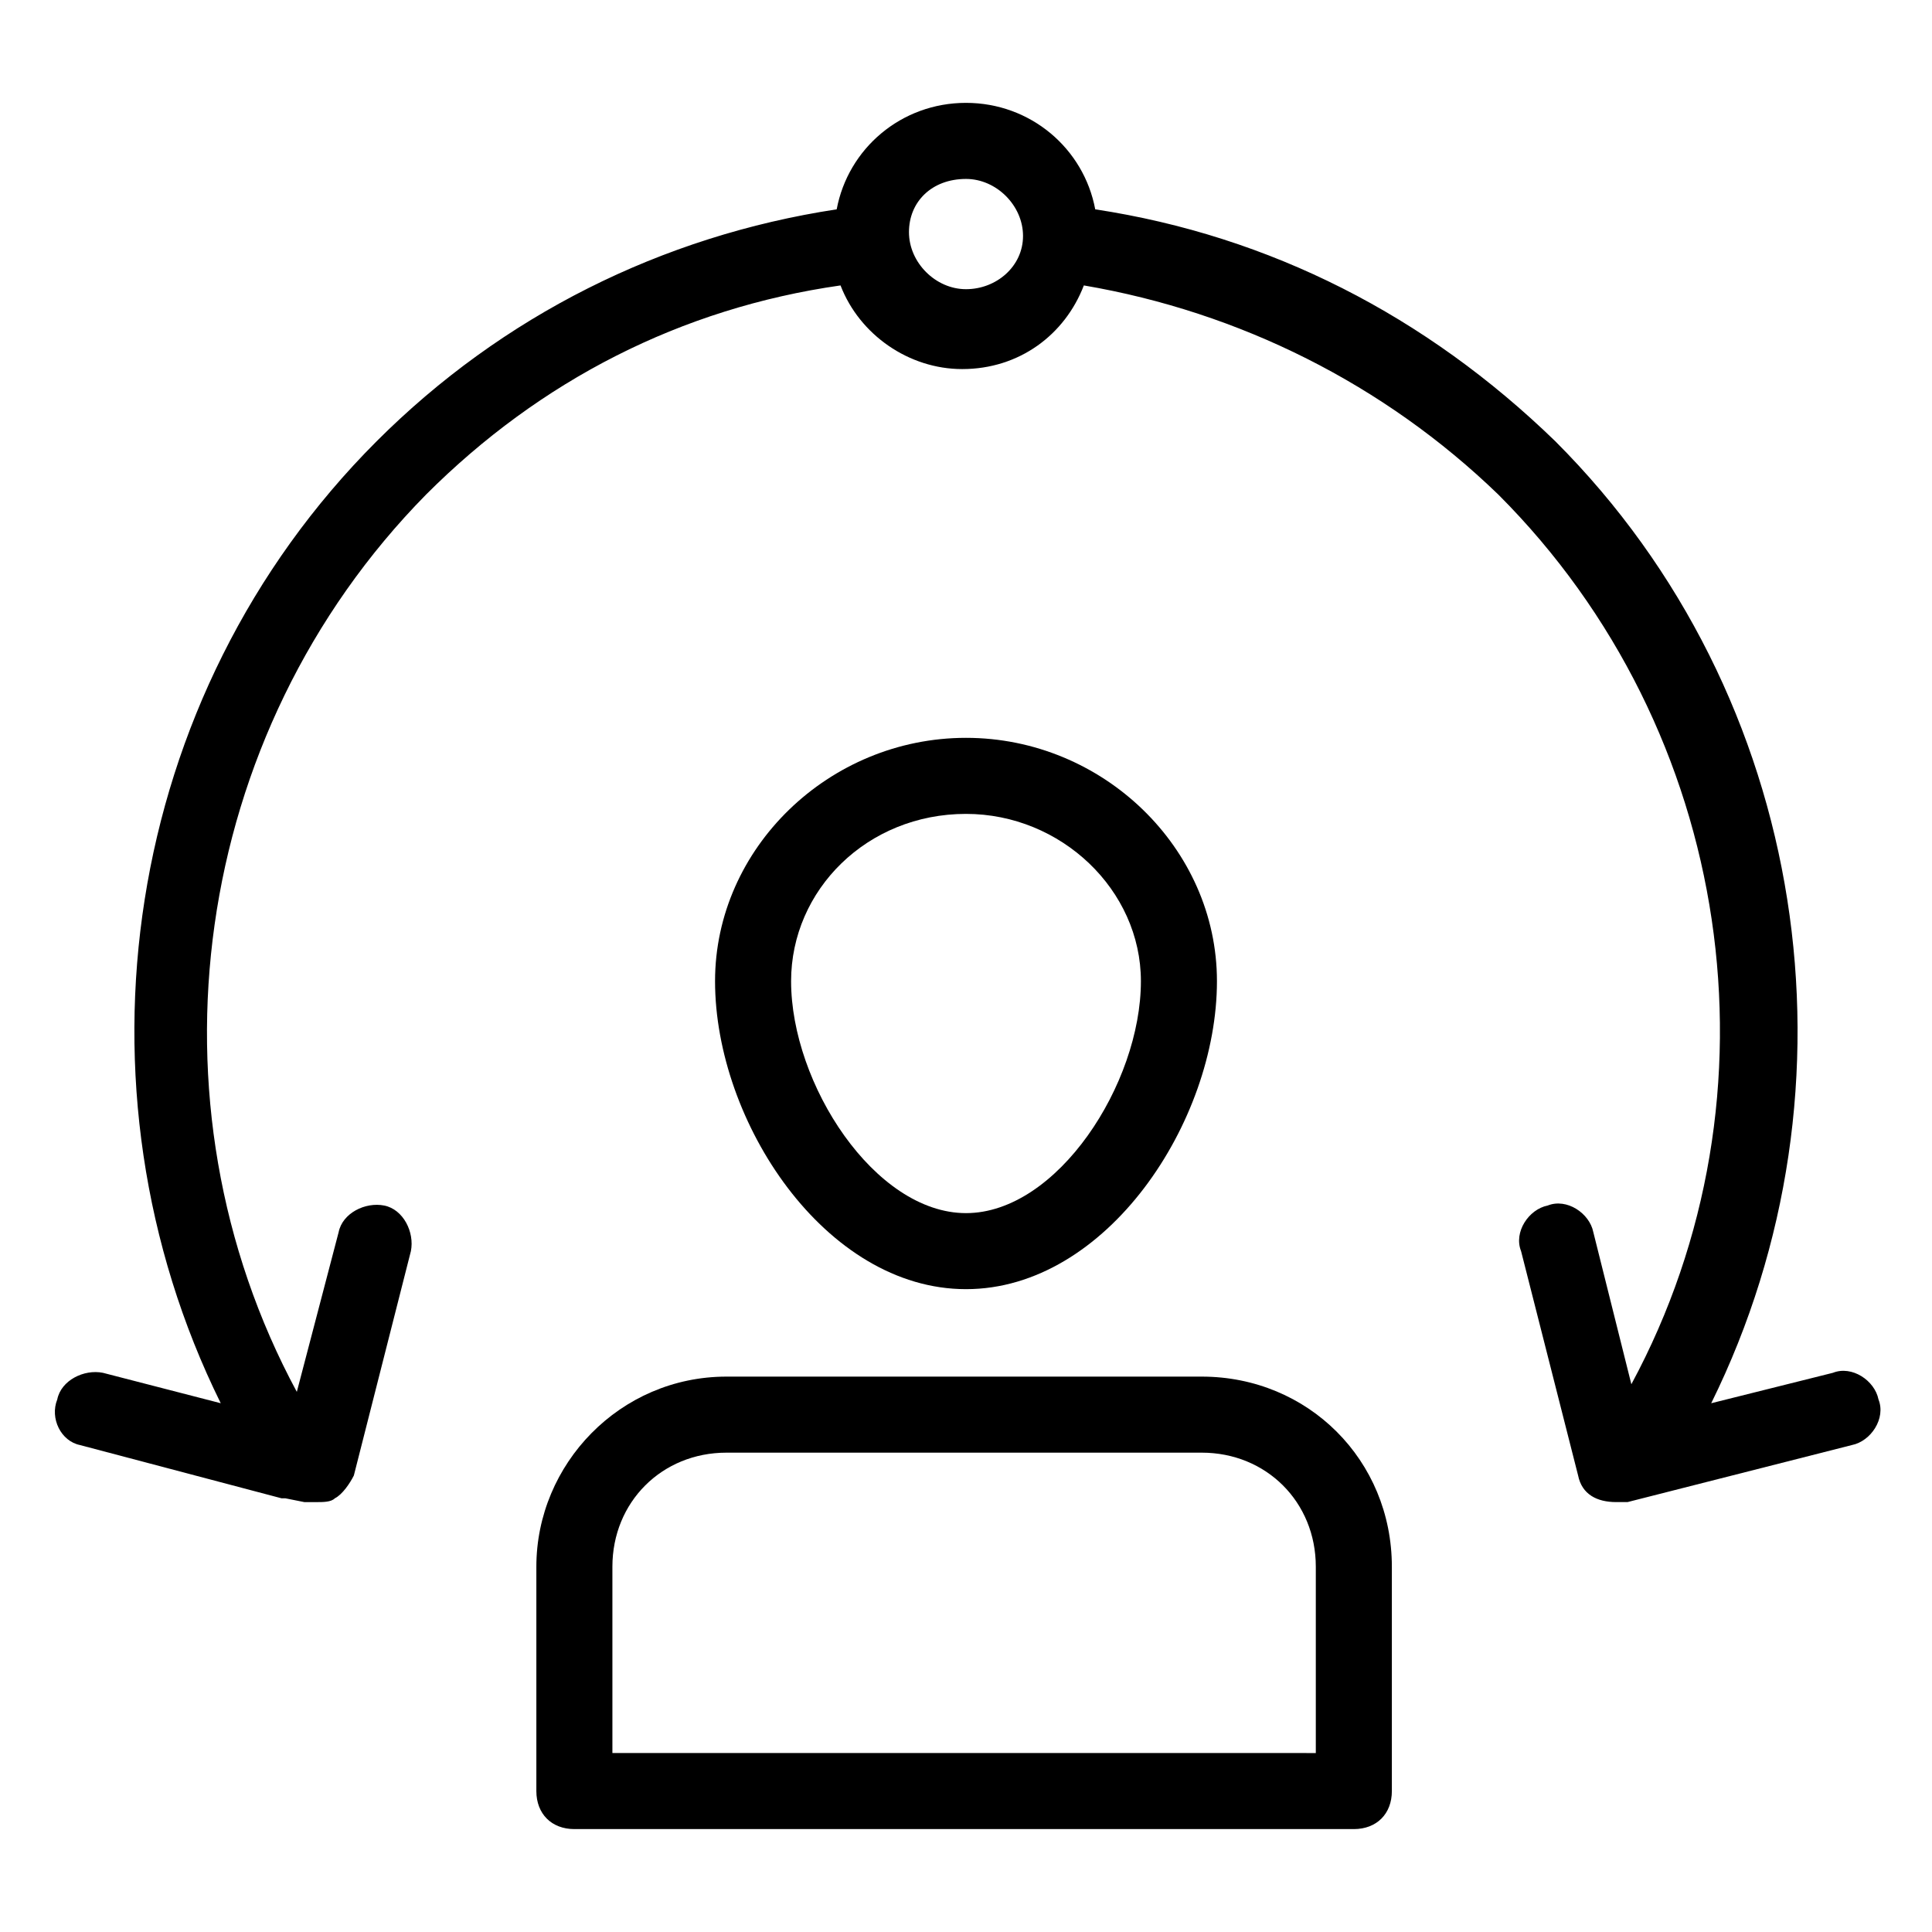
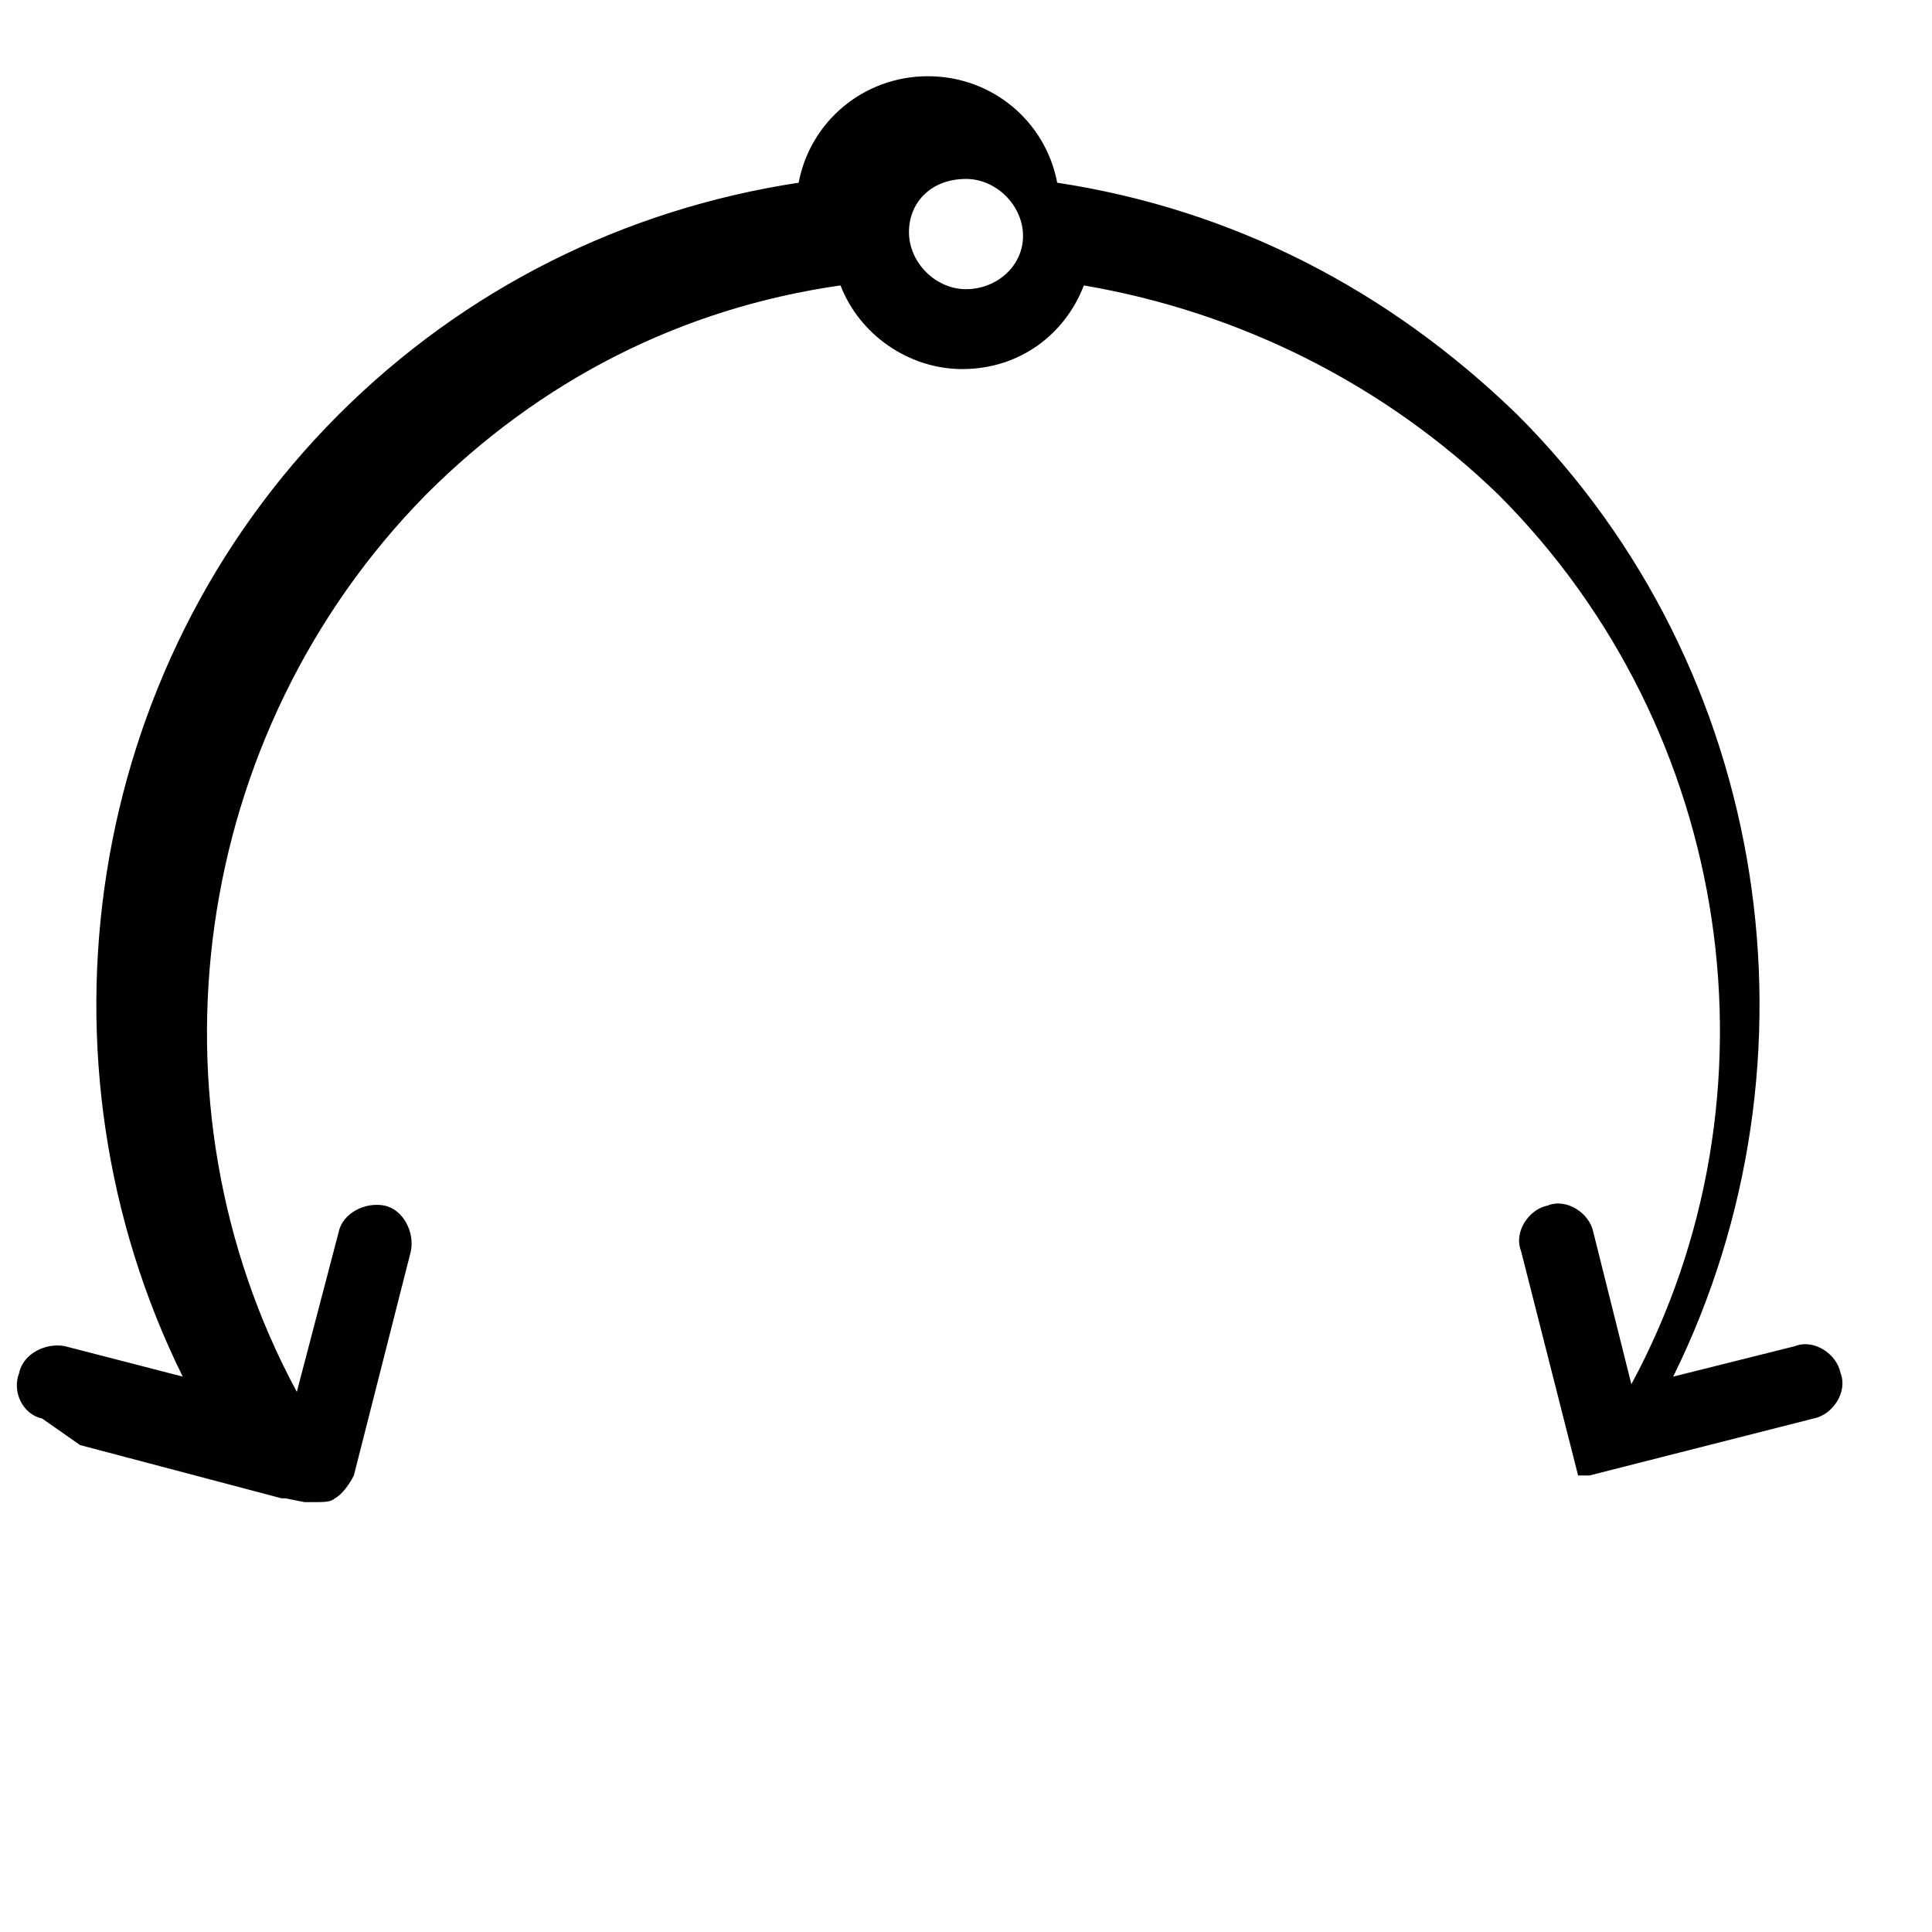
<svg xmlns="http://www.w3.org/2000/svg" fill="#000000" width="800px" height="800px" version="1.1" viewBox="144 144 512 512">
  <g>
-     <path d="m286.14 559.2v59.449c0 6.047 4.031 10.078 10.078 10.078h206.56c6.047 0 10.078-4.031 10.078-10.078v-59.449c0-28.215-22.168-50.383-50.383-50.383h-125.95c-28.215 0-50.383 23.176-50.383 50.383zm20.152 0c0-17.129 13.098-30.23 30.23-30.23h125.95c17.129 0 30.23 13.098 30.23 30.23v49.375l-186.41-0.004z" />
-     <path d="m400 485.64c37.281 0 66.504-44.336 66.504-81.617 0-35.266-30.23-64.488-66.504-64.488s-66.504 29.223-66.504 64.488c0 37.285 29.219 81.617 66.504 81.617zm0-125.95c25.191 0 46.352 20.152 46.352 44.336 0 27.207-22.168 61.465-46.352 61.465s-46.352-34.258-46.352-61.465c0-24.184 20.152-44.336 46.352-44.336z" />
-     <path d="m165.22 526.96 53.406 14.109h1.008l5.039 1.008h3.023c2.016 0 4.031 0 5.039-1.008 2.016-1.008 4.031-4.031 5.039-6.047l15.113-59.449c1.008-5.039-2.016-11.082-7.055-12.09-5.039-1.008-11.082 2.016-12.09 7.055l-11.082 42.32c-41.312-76.578-28.215-174.32 34.258-237.8 30.23-30.23 67.512-49.375 109.83-55.418 5.039 13.098 18.137 22.168 32.242 22.168 15.113 0 27.207-9.07 32.242-22.168 41.312 7.055 79.602 26.199 109.83 55.418 62.473 62.473 76.578 159.2 35.266 235.78l-10.082-40.309c-1.008-5.039-7.055-9.07-12.09-7.055-5.039 1.008-9.07 7.055-7.055 12.09l15.113 59.449c1.008 5.039 5.039 7.055 10.078 7.055h3.023l59.449-15.113c5.039-1.008 9.07-7.055 7.055-12.09-1.008-5.039-7.055-9.07-12.09-7.055l-32.242 8.062c41.312-83.633 26.199-187.42-41.312-254.93-34.262-33.254-75.574-54.414-121.93-61.469-3.023-16.121-17.129-28.215-34.258-28.215s-31.234 12.09-34.258 28.215c-46.352 7.055-88.672 28.215-121.92 61.465-67.512 67.512-82.625 171.3-41.312 254.93l-31.234-8.062c-5.039-1.008-11.082 2.016-12.09 7.055-2.019 5.043 1 11.086 6.039 12.094zm234.78-335.54c8.062 0 15.113 7.055 15.113 15.113 0 8.062-7.055 14.105-15.113 14.105-8.062 0-15.113-7.055-15.113-15.113-0.004-8.059 6.043-14.105 15.113-14.105z" />
+     <path d="m165.22 526.96 53.406 14.109h1.008l5.039 1.008h3.023c2.016 0 4.031 0 5.039-1.008 2.016-1.008 4.031-4.031 5.039-6.047l15.113-59.449c1.008-5.039-2.016-11.082-7.055-12.09-5.039-1.008-11.082 2.016-12.09 7.055l-11.082 42.32c-41.312-76.578-28.215-174.32 34.258-237.8 30.23-30.23 67.512-49.375 109.83-55.418 5.039 13.098 18.137 22.168 32.242 22.168 15.113 0 27.207-9.07 32.242-22.168 41.312 7.055 79.602 26.199 109.83 55.418 62.473 62.473 76.578 159.2 35.266 235.78l-10.082-40.309c-1.008-5.039-7.055-9.07-12.09-7.055-5.039 1.008-9.07 7.055-7.055 12.09l15.113 59.449h3.023l59.449-15.113c5.039-1.008 9.07-7.055 7.055-12.09-1.008-5.039-7.055-9.07-12.09-7.055l-32.242 8.062c41.312-83.633 26.199-187.42-41.312-254.93-34.262-33.254-75.574-54.414-121.93-61.469-3.023-16.121-17.129-28.215-34.258-28.215s-31.234 12.09-34.258 28.215c-46.352 7.055-88.672 28.215-121.92 61.465-67.512 67.512-82.625 171.3-41.312 254.93l-31.234-8.062c-5.039-1.008-11.082 2.016-12.09 7.055-2.019 5.043 1 11.086 6.039 12.094zm234.78-335.54c8.062 0 15.113 7.055 15.113 15.113 0 8.062-7.055 14.105-15.113 14.105-8.062 0-15.113-7.055-15.113-15.113-0.004-8.059 6.043-14.105 15.113-14.105z" />
  </g>
</svg>